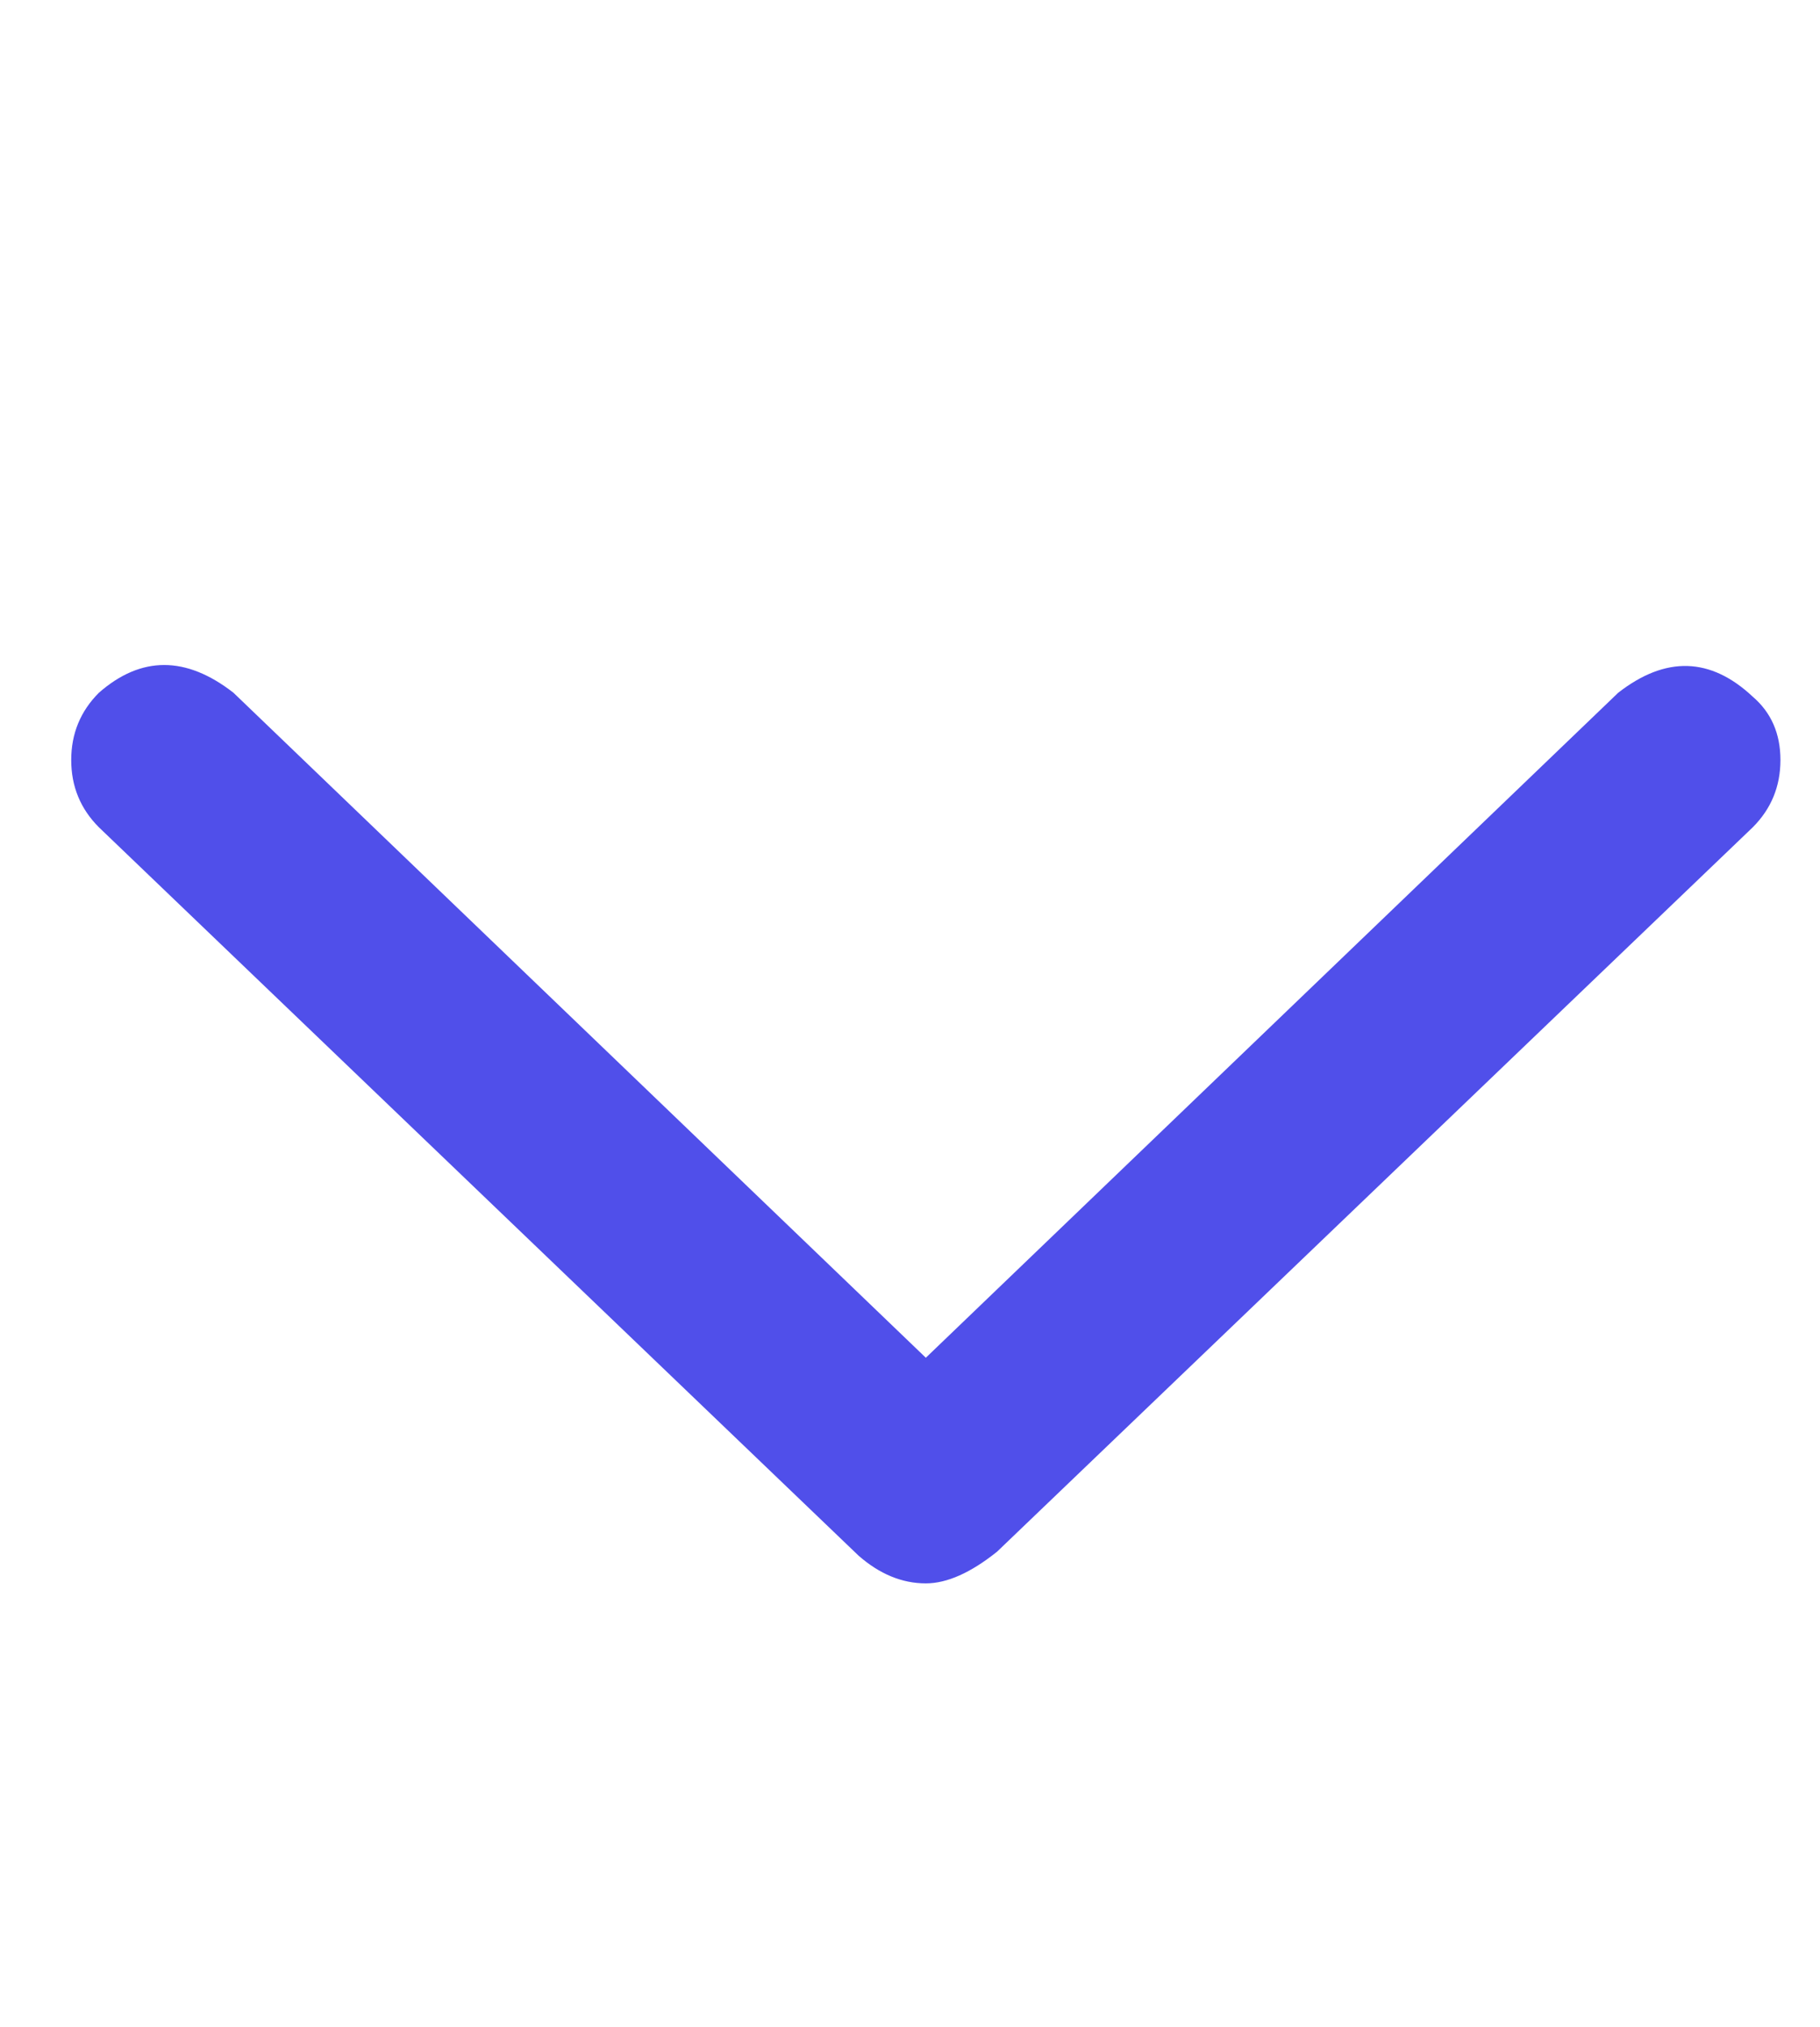
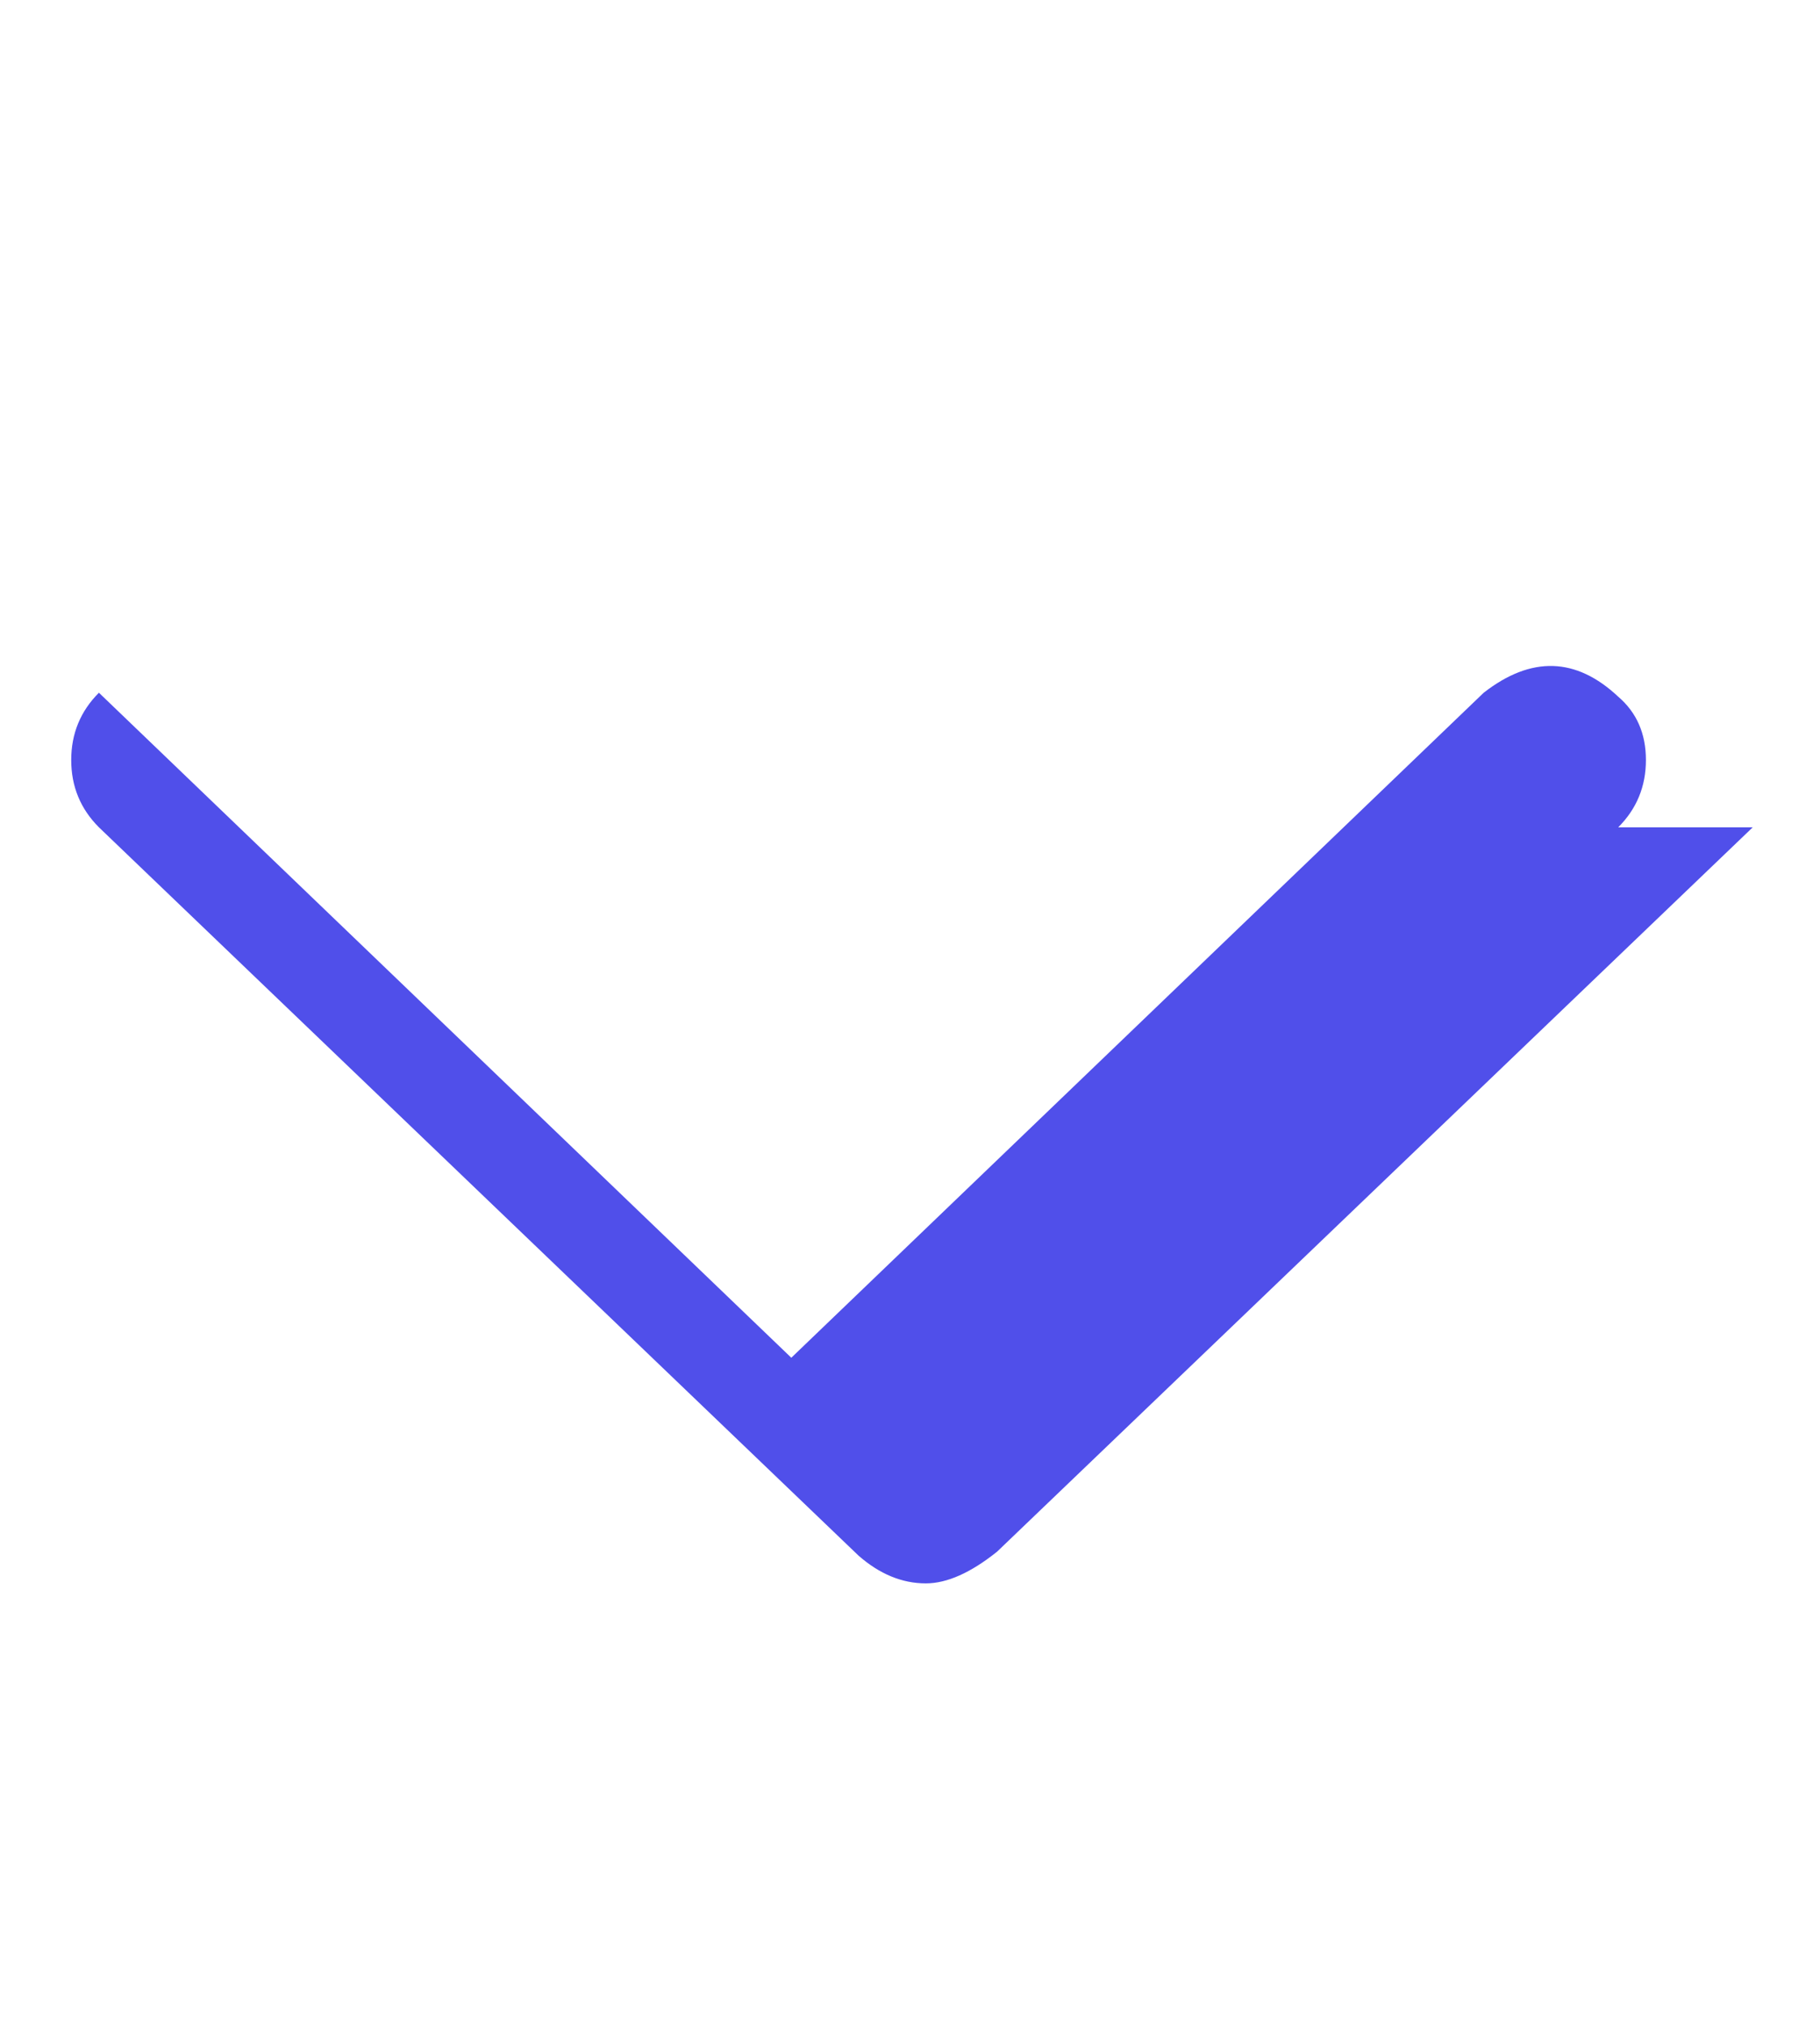
<svg xmlns="http://www.w3.org/2000/svg" viewBox="-10 0 460 512" fill="#504FEA">
-   <path d="M433 209l-191 183q-10 8 -18 8q-9 0 -17 -7l-192 -184q-7 -7 -7 -17t7 -17q16 -14 34 0l175 168l175 -168q18 -14 34 1q7 6 7 16t-7 17v0z" />
+   <path d="M433 209l-191 183q-10 8 -18 8q-9 0 -17 -7l-192 -184q-7 -7 -7 -17t7 -17l175 168l175 -168q18 -14 34 1q7 6 7 16t-7 17v0z" />
</svg>